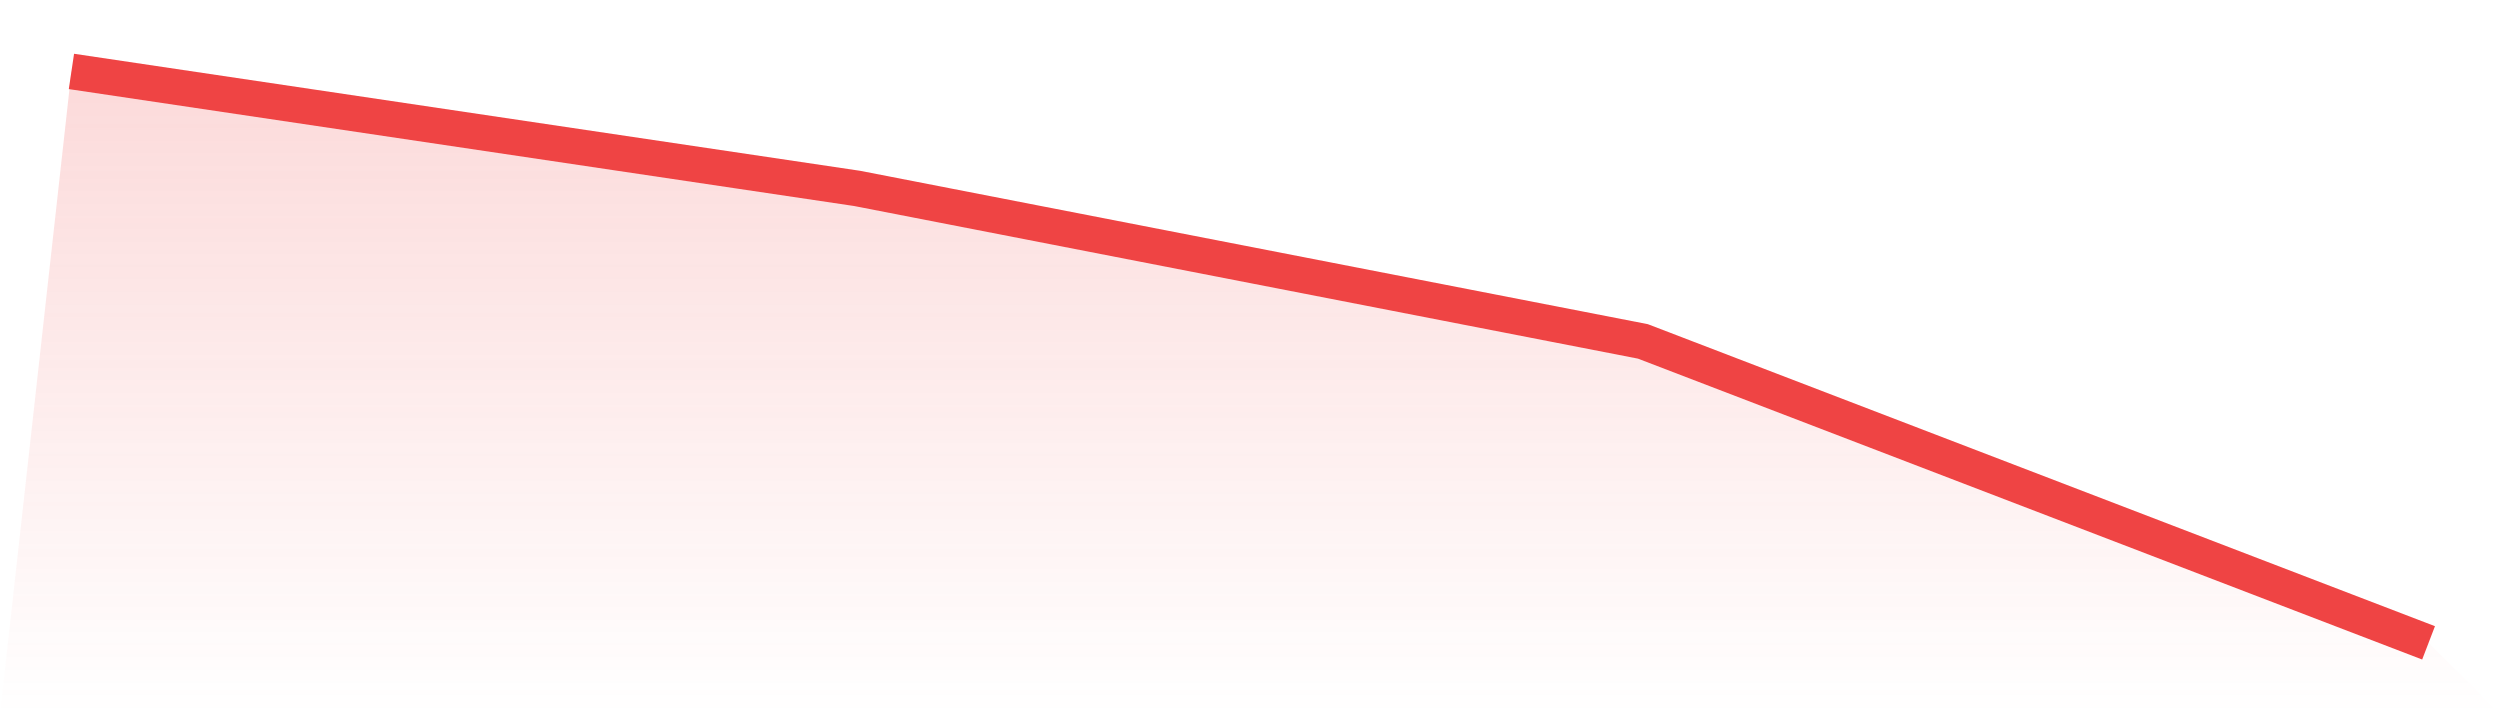
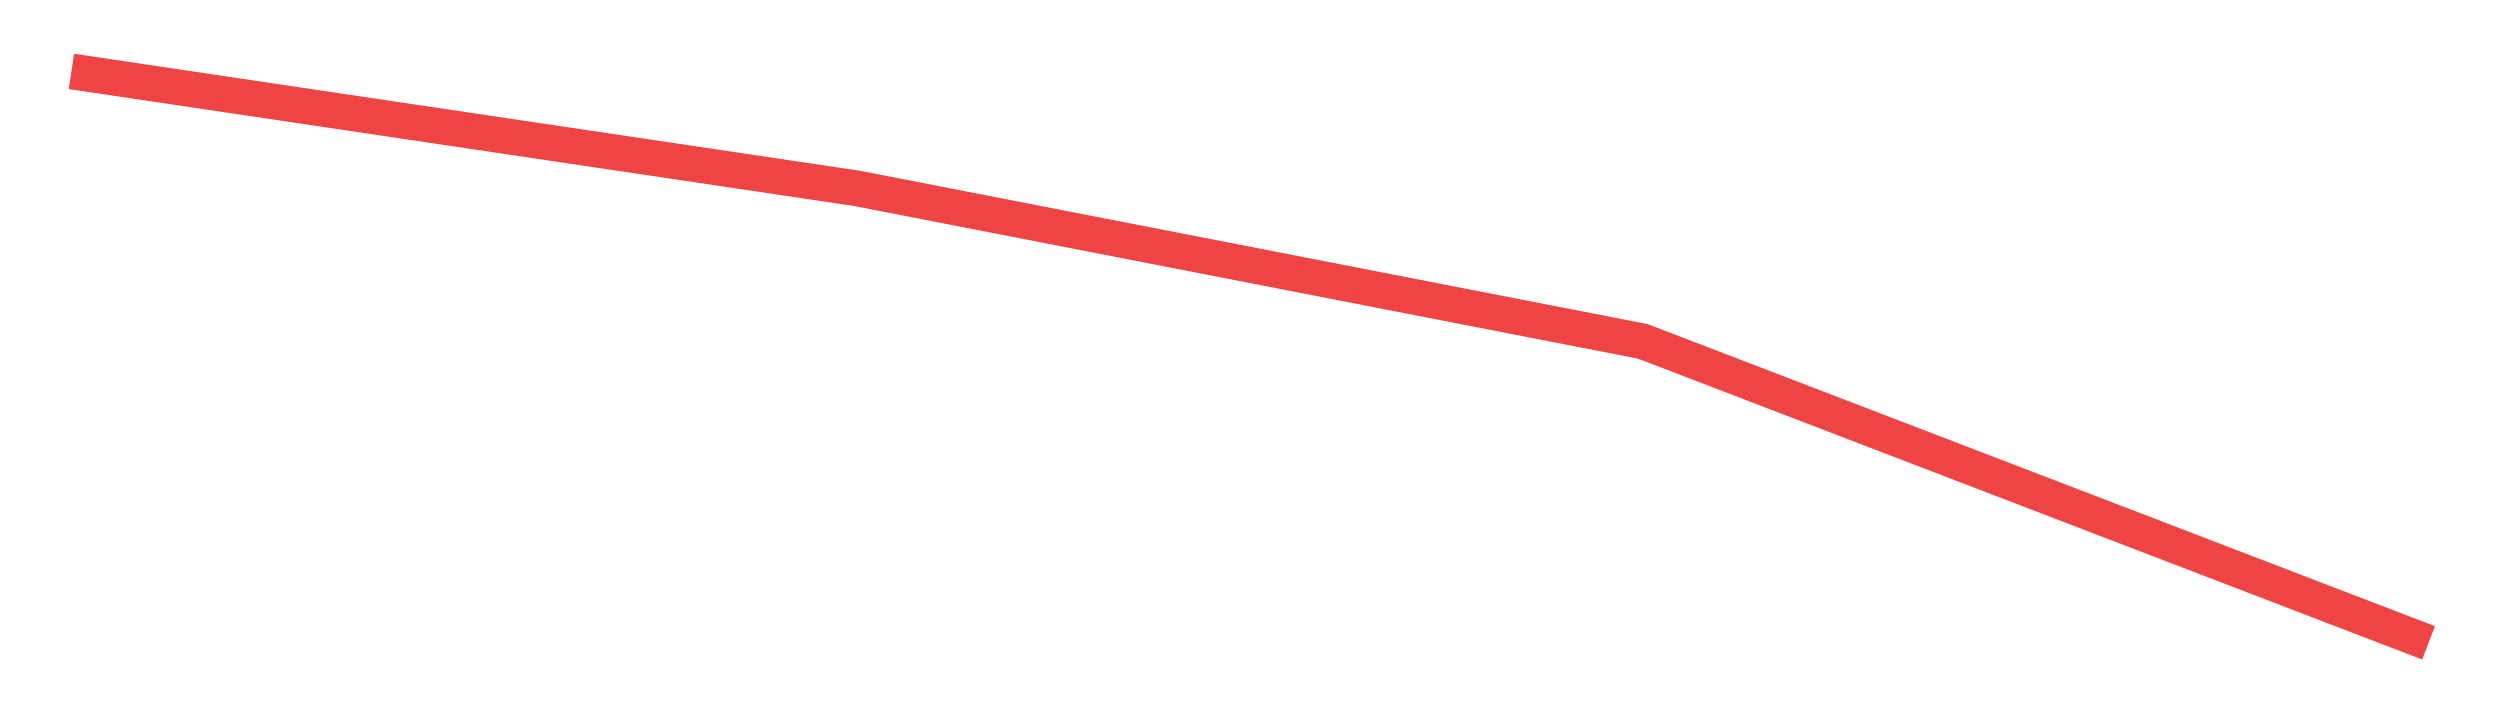
<svg xmlns="http://www.w3.org/2000/svg" viewBox="0 0 140 40">
  <defs>
    <linearGradient id="gradient" x1="0" x2="0" y1="0" y2="1">
      <stop offset="0%" stop-color="#ef4444" stop-opacity="0.2" />
      <stop offset="100%" stop-color="#ef4444" stop-opacity="0" />
    </linearGradient>
  </defs>
-   <path d="M4,4 L4,4 L48,10.551 L92,19.118 L136,36 L140,40 L0,40 z" fill="url(#gradient)" />
  <path d="M4,4 L4,4 L48,10.551 L92,19.118 L136,36" fill="none" stroke="#ef4444" stroke-width="2" />
</svg>